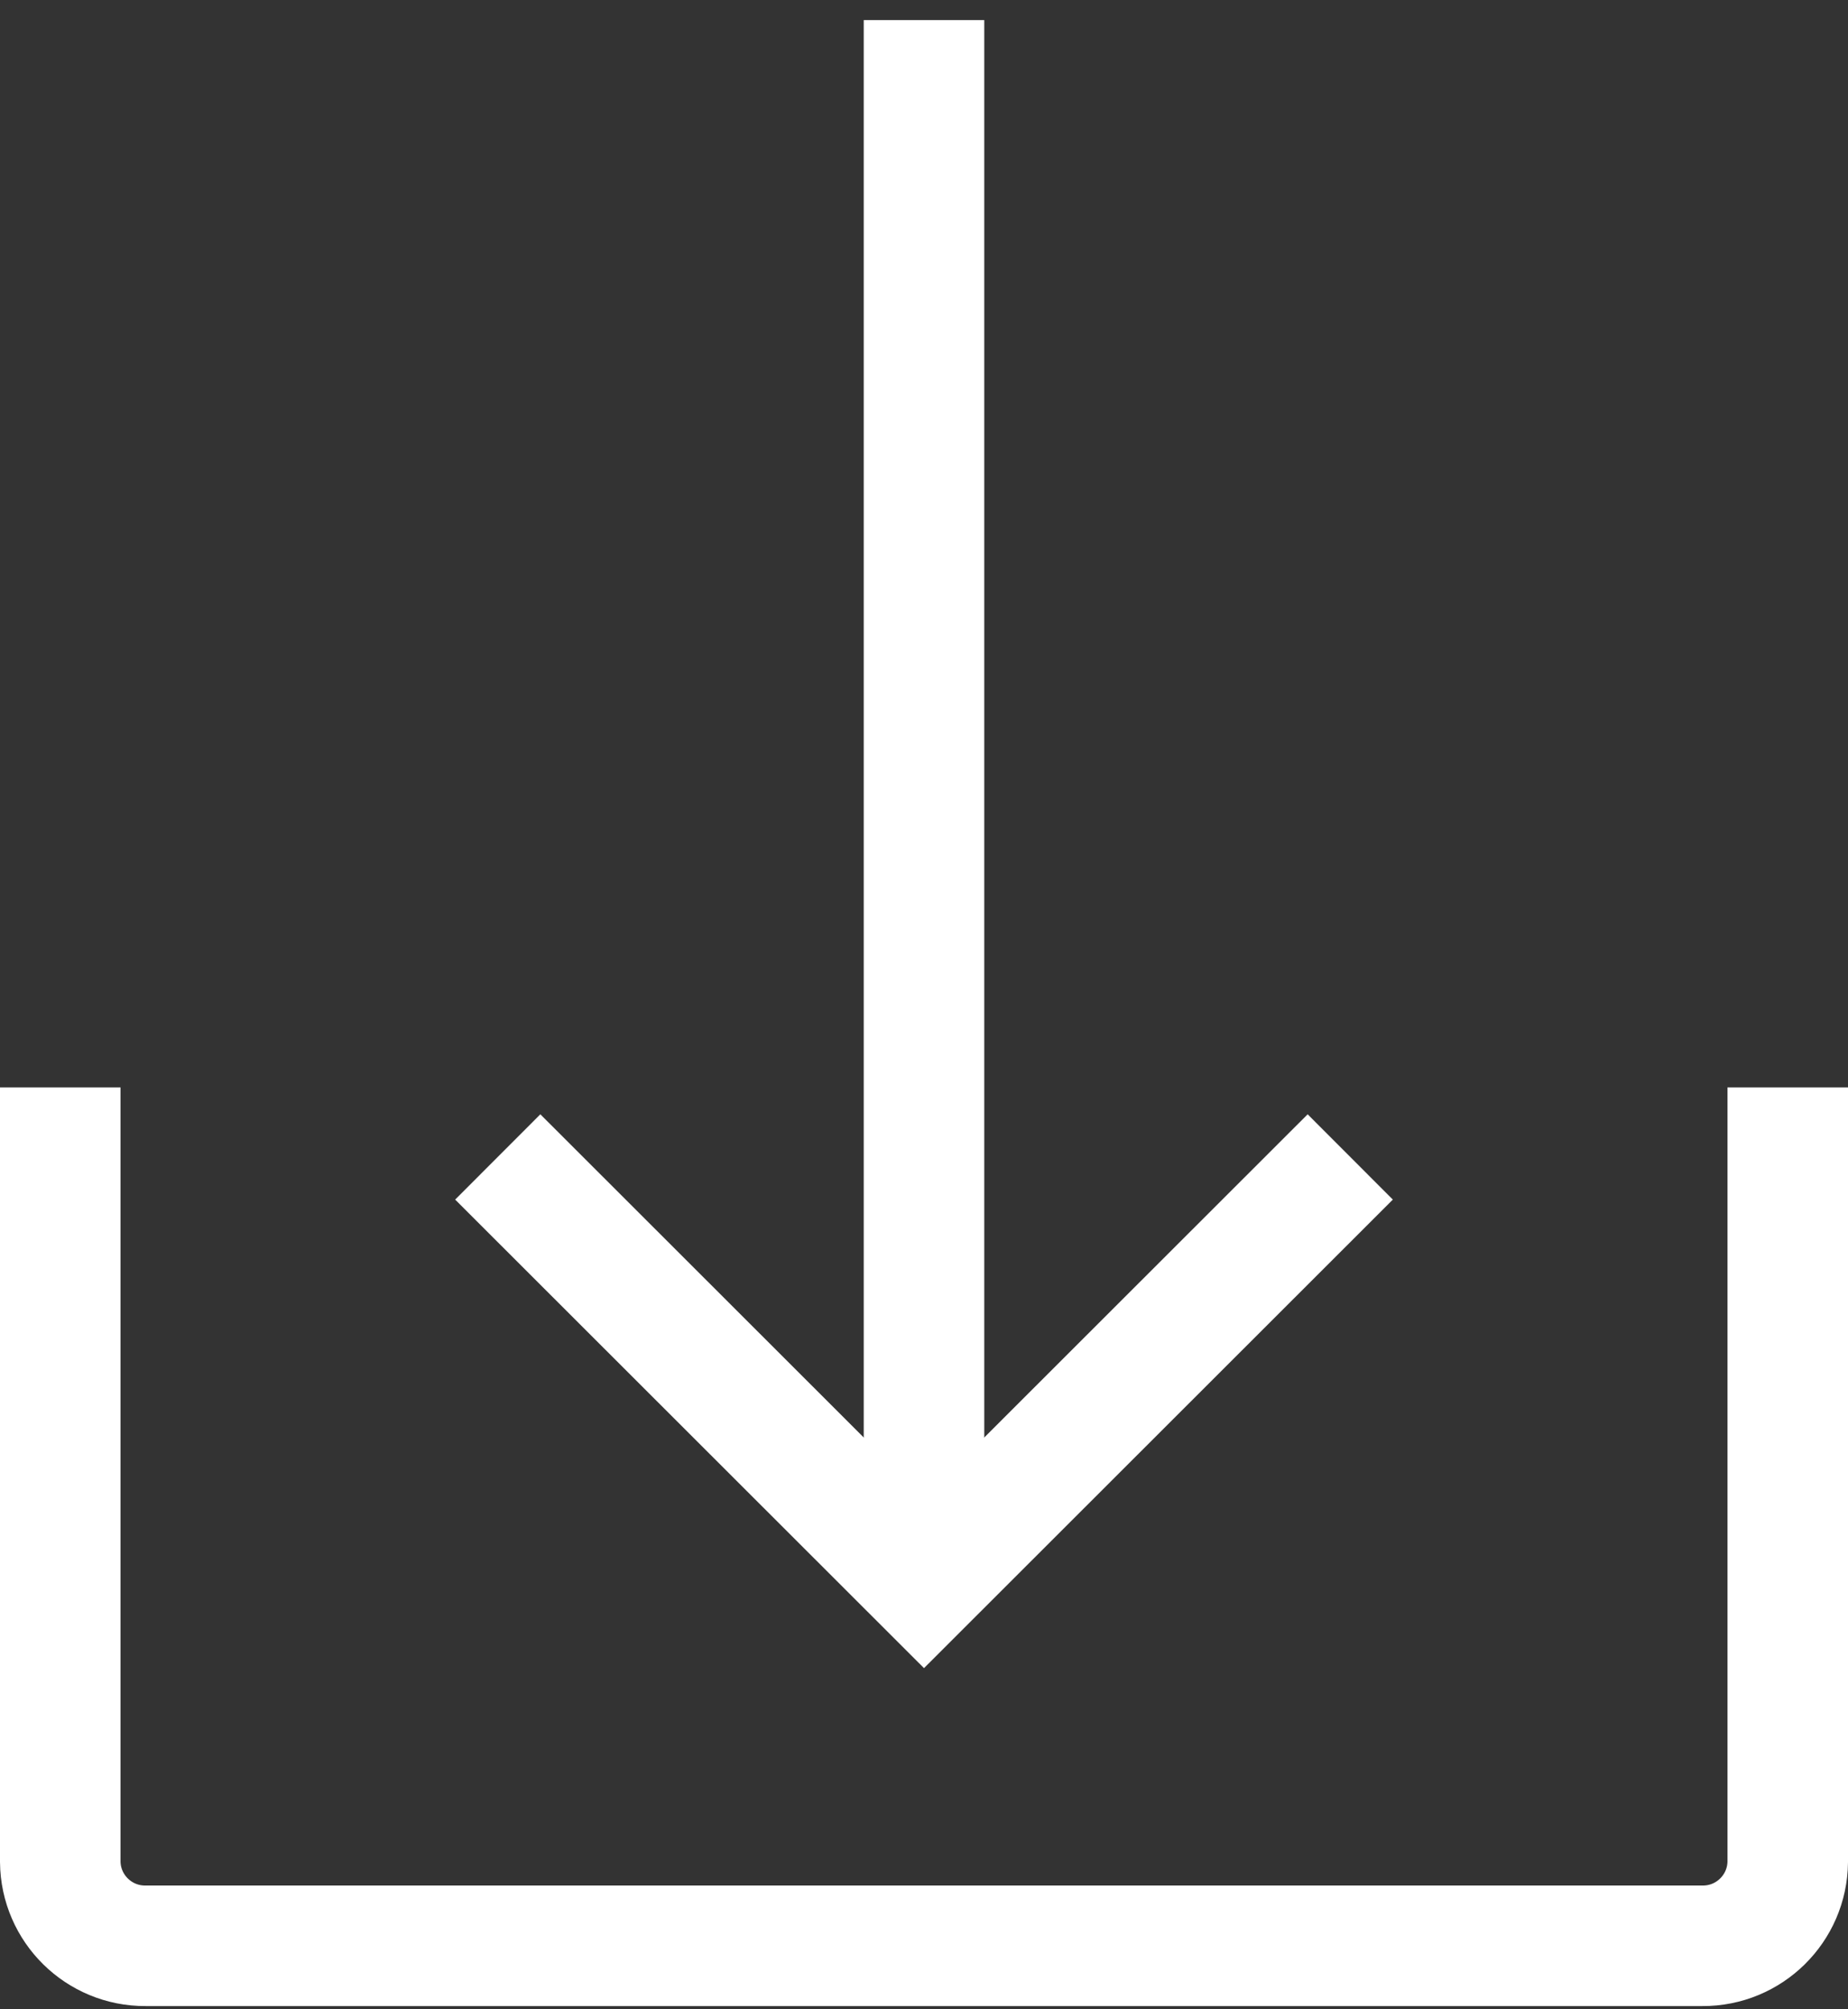
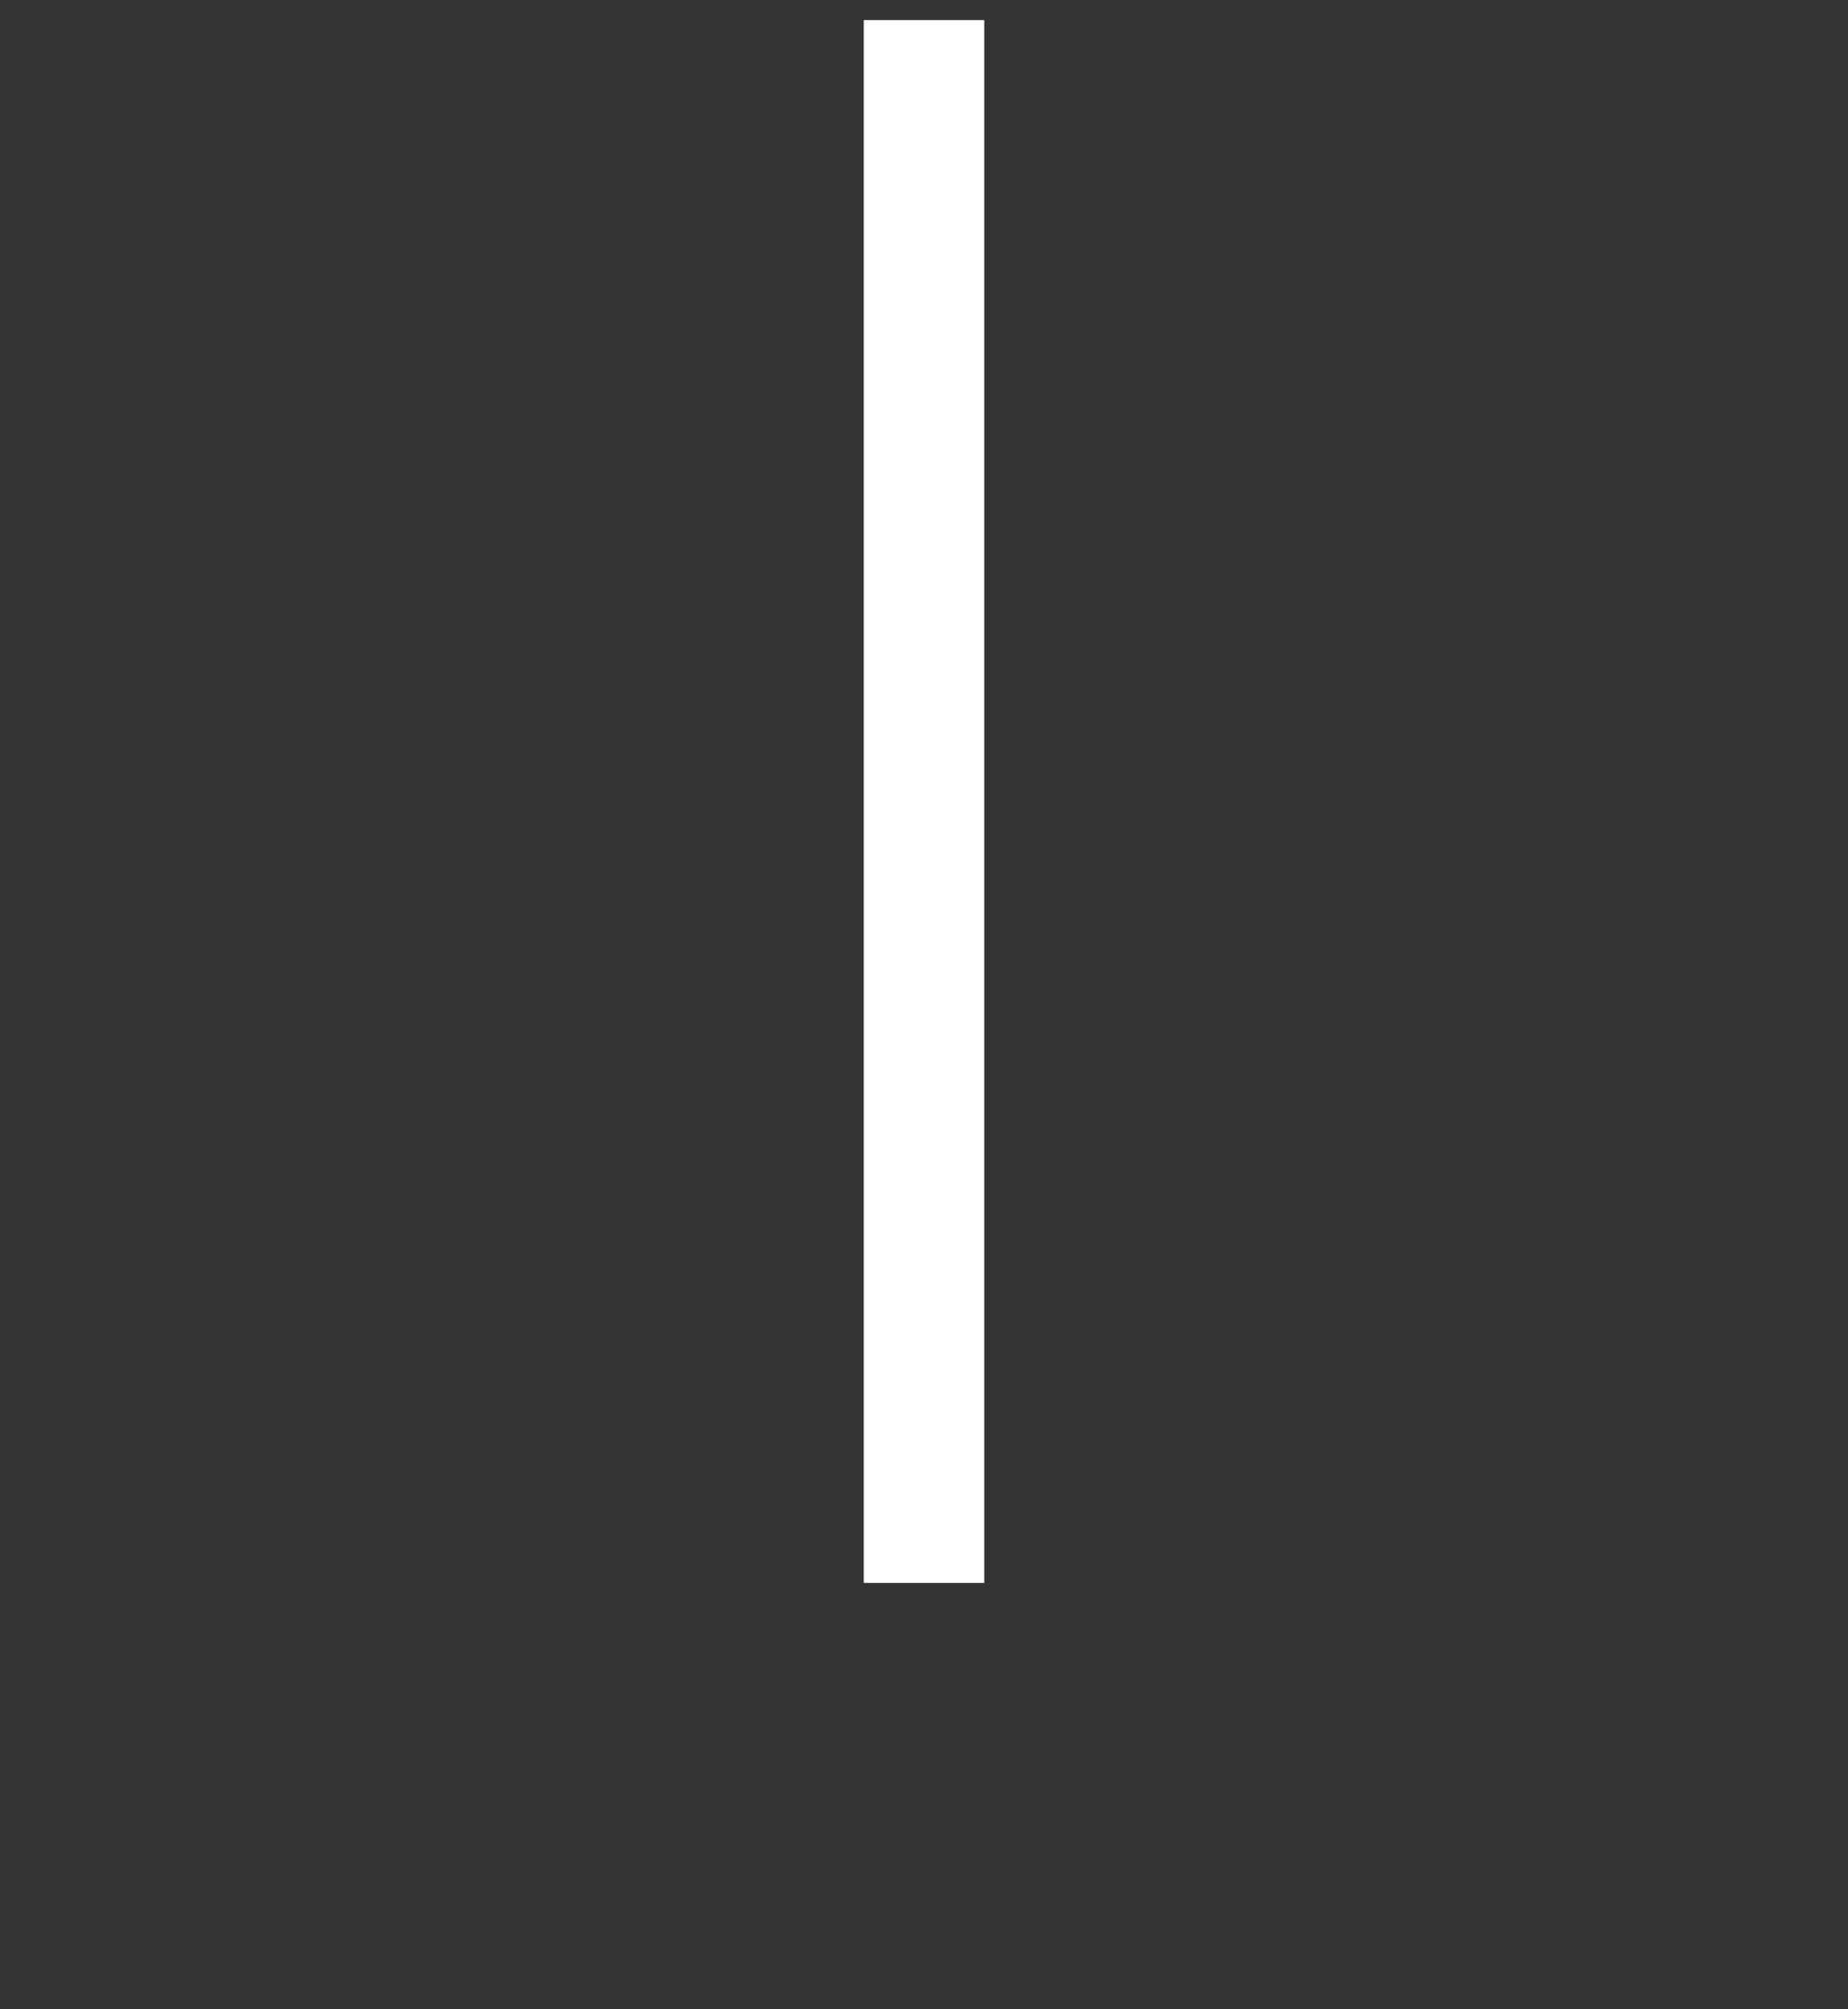
<svg xmlns="http://www.w3.org/2000/svg" width="46px" height="50px" viewBox="0 0 46 50" version="1.1">
  <rect x="0" y="0" width="46" height="50" fill="#333333" stroke="none" />
  <title>arrow-download</title>
  <desc>Created with Sketch.</desc>
  <g id="Page-1" stroke="none" stroke-width="1" fill="none" fill-rule="evenodd">
    <g id="arrow-download" transform="translate(1, 0)" stroke="#FFFFFF" stroke-width="3">
-       <path d="M43.5,27.06 L43.5,46.33 C43.489,47.491 42.541,48.426 41.38,48.42 L2.62,48.42 C1.459,48.426 0.511,47.491 0.5,46.33 L0.5,27.06" id="Path" />
-       <polyline id="Path" points="32.61 28.79 22 39.39 11.39 28.79" />
      <line x1="22" y1="39.39" x2="22" y2="0.5" id="Path" />
    </g>
  </g>
</svg>